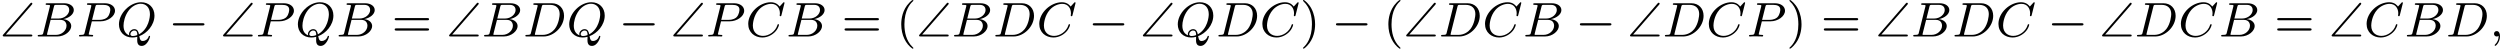
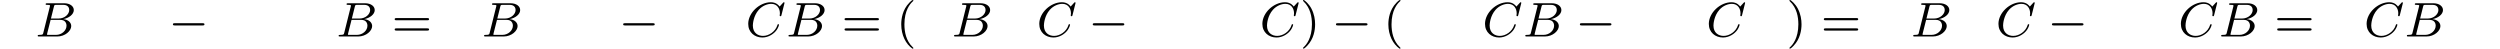
<svg xmlns="http://www.w3.org/2000/svg" xmlns:xlink="http://www.w3.org/1999/xlink" version="1.1" width="819.131pt" height="15.94pt" viewBox="100.032 356.933 819.131 15.94">
  <defs>
    <path id="g6-40" d="M2.654 1.993C2.718 1.993 2.813 1.993 2.813 1.897C2.813 1.865 2.805 1.857 2.702 1.753C1.61 .725 1.339-.757 1.339-1.993C1.339-4.288 2.287-5.364 2.694-5.731C2.805-5.834 2.813-5.842 2.813-5.882S2.782-5.978 2.702-5.978C2.574-5.978 2.176-5.571 2.112-5.499C1.044-4.384 .821-2.949 .821-1.993C.821-.207 1.57 1.227 2.654 1.993Z" />
    <path id="g6-41" d="M2.463-1.993C2.463-2.75 2.335-3.658 1.841-4.599C1.451-5.332 .725-5.978 .582-5.978C.502-5.978 .478-5.922 .478-5.882C.478-5.85 .478-5.834 .574-5.738C1.69-4.678 1.945-3.22 1.945-1.993C1.945 .295 .996 1.379 .59 1.745C.486 1.849 .478 1.857 .478 1.897S.502 1.993 .582 1.993C.709 1.993 1.108 1.586 1.172 1.514C2.24 .399 2.463-1.036 2.463-1.993Z" />
    <path id="g6-61" d="M5.826-2.654C5.946-2.654 6.105-2.654 6.105-2.837S5.914-3.021 5.794-3.021H.781C.662-3.021 .47-3.021 .47-2.837S.63-2.654 .749-2.654H5.826ZM5.794-.964C5.914-.964 6.105-.964 6.105-1.148S5.946-1.331 5.826-1.331H.749C.63-1.331 .47-1.331 .47-1.148S.662-.964 .781-.964H5.794Z" />
    <path id="g2-0" d="M5.571-1.809C5.699-1.809 5.874-1.809 5.874-1.993S5.699-2.176 5.571-2.176H1.004C.877-2.176 .701-2.176 .701-1.993S.877-1.809 1.004-1.809H5.571Z" />
-     <path id="g3-59" d="M1.49-.12C1.49 .399 1.379 .853 .885 1.347C.853 1.371 .837 1.387 .837 1.427C.837 1.49 .901 1.538 .956 1.538C1.052 1.538 1.714 .909 1.714-.024C1.714-.534 1.522-.885 1.172-.885C.893-.885 .733-.662 .733-.446C.733-.223 .885 0 1.18 0C1.371 0 1.49-.112 1.49-.12Z" />
    <path id="g3-66" d="M1.347-.63C1.275-.327 1.259-.263 .669-.263C.518-.263 .422-.263 .422-.112C.422 0 .526 0 .662 0H3.618C4.933 0 5.914-.933 5.914-1.706C5.914-2.287 5.412-2.758 4.615-2.845C5.539-3.021 6.336-3.626 6.336-4.328C6.336-4.926 5.754-5.444 4.75-5.444H1.969C1.825-5.444 1.722-5.444 1.722-5.292C1.722-5.181 1.817-5.181 1.953-5.181C2.216-5.181 2.447-5.181 2.447-5.053C2.447-5.021 2.439-5.013 2.415-4.91L1.347-.63ZM2.59-2.941L3.076-4.886C3.148-5.157 3.156-5.181 3.483-5.181H4.631C5.412-5.181 5.587-4.67 5.587-4.344C5.587-3.666 4.862-2.941 3.842-2.941H2.59ZM2.04-.263C1.969-.279 1.945-.279 1.945-.335C1.945-.399 1.961-.462 1.977-.51L2.534-2.718H4.152C4.894-2.718 5.141-2.216 5.141-1.769C5.141-.988 4.376-.263 3.419-.263H2.04Z" />
    <path id="g3-67" d="M6.344-5.396C6.352-5.428 6.368-5.475 6.368-5.515C6.368-5.571 6.32-5.611 6.265-5.611S6.185-5.587 6.121-5.515L5.563-4.902C5.491-5.005 5.069-5.611 4.136-5.611C2.287-5.611 .422-3.897 .422-2.064C.422-.677 1.474 .167 2.742 .167C3.786 .167 4.67-.47 5.101-1.092C5.364-1.482 5.467-1.865 5.467-1.913C5.467-1.985 5.42-2.016 5.348-2.016C5.252-2.016 5.236-1.977 5.212-1.889C4.878-.789 3.802-.096 2.845-.096C2.032-.096 1.18-.574 1.18-1.793C1.18-2.048 1.267-3.379 2.152-4.376C2.75-5.045 3.563-5.348 4.192-5.348C5.197-5.348 5.611-4.543 5.611-3.786C5.611-3.674 5.579-3.523 5.579-3.427C5.579-3.324 5.683-3.324 5.715-3.324C5.818-3.324 5.834-3.355 5.866-3.499L6.344-5.396Z" />
-     <path id="g3-68" d="M1.331-.63C1.259-.327 1.243-.263 .654-.263C.502-.263 .406-.263 .406-.112C.406 0 .51 0 .646 0H3.387C5.069 0 6.743-1.61 6.743-3.387C6.743-4.607 5.93-5.444 4.742-5.444H1.953C1.809-5.444 1.706-5.444 1.706-5.292C1.706-5.181 1.801-5.181 1.937-5.181C2.2-5.181 2.431-5.181 2.431-5.053C2.431-5.021 2.423-5.013 2.399-4.91L1.331-.63ZM3.092-4.886C3.164-5.157 3.172-5.181 3.499-5.181H4.463C5.396-5.181 6.025-4.647 6.025-3.674C6.025-3.411 5.914-2.112 5.22-1.219C4.87-.773 4.184-.263 3.244-.263H2.056C1.985-.279 1.961-.279 1.961-.335C1.961-.399 1.977-.462 1.993-.51L3.092-4.886Z" />
-     <path id="g3-80" d="M2.511-2.487H3.961C5.109-2.487 6.304-3.284 6.304-4.224C6.304-4.902 5.667-5.444 4.639-5.444H1.953C1.809-5.444 1.706-5.444 1.706-5.292C1.706-5.181 1.809-5.181 1.937-5.181C2.2-5.181 2.431-5.181 2.431-5.053C2.431-5.021 2.423-5.013 2.399-4.91L1.331-.63C1.259-.335 1.243-.263 .677-.263C.494-.263 .406-.263 .406-.112C.406-.08 .43 0 .534 0C.685 0 .877-.016 1.028-.024H1.538C2.303-.024 2.511 0 2.566 0C2.614 0 2.726 0 2.726-.151C2.726-.263 2.622-.263 2.487-.263C2.463-.263 2.319-.263 2.184-.279C2.016-.295 2-.319 2-.391C2-.43 2.016-.478 2.024-.518L2.511-2.487ZM3.092-4.886C3.164-5.157 3.172-5.181 3.499-5.181H4.376C5.029-5.181 5.531-4.989 5.531-4.4C5.531-4.296 5.491-3.587 5.045-3.148C4.926-3.029 4.543-2.726 3.762-2.726H2.55L3.092-4.886Z" />
-     <path id="g3-81" d="M3.738-.056C4.981-.502 6.225-1.865 6.225-3.427C6.225-4.734 5.316-5.611 4.041-5.611C2.184-5.611 .406-3.77 .406-1.993C.406-.765 1.267 .167 2.606 .167C2.821 .167 3.092 .143 3.411 .056C3.411 .151 3.395 .454 3.395 .518C3.395 .845 3.395 1.546 4.121 1.546C5.069 1.546 5.507 .143 5.507 0C5.507-.056 5.46-.112 5.396-.112C5.316-.112 5.292-.032 5.284-.008C5.117 .518 4.655 .741 4.32 .741C4.041 .741 3.85 .638 3.738-.056ZM2.096-.183C1.467-.43 1.156-1.004 1.156-1.777C1.156-2.319 1.339-3.355 1.985-4.232C2.503-4.926 3.276-5.364 3.977-5.364C4.814-5.364 5.483-4.774 5.483-3.65C5.483-3.228 5.324-1.275 3.69-.351C3.595-.805 3.435-1.203 2.917-1.203C2.463-1.203 2.056-.797 2.056-.391C2.056-.319 2.072-.247 2.096-.183ZM3.419-.231C3.252-.159 2.965-.08 2.662-.08C2.566-.08 2.279-.08 2.279-.391C2.279-.669 2.574-.98 2.925-.98S3.411-.765 3.419-.231Z" />
-     <path id="g0-92" d="M5.212-5.204C5.3-5.3 5.3-5.34 5.3-5.372C5.3-5.46 5.228-5.531 5.141-5.531C5.093-5.531 5.045-5.507 4.965-5.42L.542-.327C.47-.247 .446-.223 .446-.159C.446 0 .598 0 .733 0H5.021C5.157 0 5.3 0 5.3-.159S5.157-.319 5.021-.319H.956L5.212-5.204Z" />
  </defs>
  <g id="page34" transform="matrix(2 0 0 2 0 0)">
    <use x="50.016" y="184.444" xlink:href="#g0-92" />
    <use x="55.772" y="184.444" xlink:href="#g3-66" />
    <use x="62.553" y="184.444" xlink:href="#g3-80" />
    <use x="69.097" y="184.444" xlink:href="#g3-81" />
    <use x="77.64" y="184.444" xlink:href="#g2-0" />
    <use x="86.108" y="184.444" xlink:href="#g0-92" />
    <use x="91.865" y="184.444" xlink:href="#g3-80" />
    <use x="98.41" y="184.444" xlink:href="#g3-81" />
    <use x="105.07" y="184.444" xlink:href="#g3-66" />
    <use x="114.203" y="184.444" xlink:href="#g6-61" />
    <use x="123.142" y="184.444" xlink:href="#g0-92" />
    <use x="128.898" y="184.444" xlink:href="#g3-66" />
    <use x="135.678" y="184.444" xlink:href="#g3-68" />
    <use x="142.861" y="184.444" xlink:href="#g3-81" />
    <use x="151.403" y="184.444" xlink:href="#g2-0" />
    <use x="159.871" y="184.444" xlink:href="#g0-92" />
    <use x="165.628" y="184.444" xlink:href="#g3-80" />
    <use x="172.173" y="184.444" xlink:href="#g3-67" />
    <use x="178.771" y="184.444" xlink:href="#g3-66" />
    <use x="187.904" y="184.444" xlink:href="#g6-61" />
    <use x="196.843" y="184.444" xlink:href="#g6-40" />
    <use x="200.136" y="184.444" xlink:href="#g0-92" />
    <use x="205.892" y="184.444" xlink:href="#g3-66" />
    <use x="212.672" y="184.444" xlink:href="#g3-68" />
    <use x="219.855" y="184.444" xlink:href="#g3-67" />
    <use x="228.335" y="184.444" xlink:href="#g2-0" />
    <use x="236.804" y="184.444" xlink:href="#g0-92" />
    <use x="242.56" y="184.444" xlink:href="#g3-81" />
    <use x="249.221" y="184.444" xlink:href="#g3-68" />
    <use x="256.403" y="184.444" xlink:href="#g3-67" />
    <use x="263.002" y="184.444" xlink:href="#g6-41" />
    <use x="268.177" y="184.444" xlink:href="#g2-0" />
    <use x="276.645" y="184.444" xlink:href="#g6-40" />
    <use x="279.939" y="184.444" xlink:href="#g0-92" />
    <use x="285.695" y="184.444" xlink:href="#g3-68" />
    <use x="292.878" y="184.444" xlink:href="#g3-67" />
    <use x="299.476" y="184.444" xlink:href="#g3-66" />
    <use x="308.138" y="184.444" xlink:href="#g2-0" />
    <use x="316.607" y="184.444" xlink:href="#g0-92" />
    <use x="322.363" y="184.444" xlink:href="#g3-68" />
    <use x="329.545" y="184.444" xlink:href="#g3-67" />
    <use x="336.144" y="184.444" xlink:href="#g3-80" />
    <use x="342.689" y="184.444" xlink:href="#g6-41" />
    <use x="348.335" y="184.444" xlink:href="#g6-61" />
    <use x="357.273" y="184.444" xlink:href="#g0-92" />
    <use x="363.03" y="184.444" xlink:href="#g3-66" />
    <use x="369.81" y="184.444" xlink:href="#g3-68" />
    <use x="376.993" y="184.444" xlink:href="#g3-67" />
    <use x="385.473" y="184.444" xlink:href="#g2-0" />
    <use x="393.941" y="184.444" xlink:href="#g0-92" />
    <use x="399.698" y="184.444" xlink:href="#g3-68" />
    <use x="406.88" y="184.444" xlink:href="#g3-67" />
    <use x="413.479" y="184.444" xlink:href="#g3-66" />
    <use x="422.611" y="184.444" xlink:href="#g6-61" />
    <use x="431.55" y="184.444" xlink:href="#g0-92" />
    <use x="437.306" y="184.444" xlink:href="#g3-67" />
    <use x="443.905" y="184.444" xlink:href="#g3-66" />
    <use x="450.685" y="184.444" xlink:href="#g3-68" />
    <use x="457.868" y="184.444" xlink:href="#g3-59" />
  </g>
</svg>